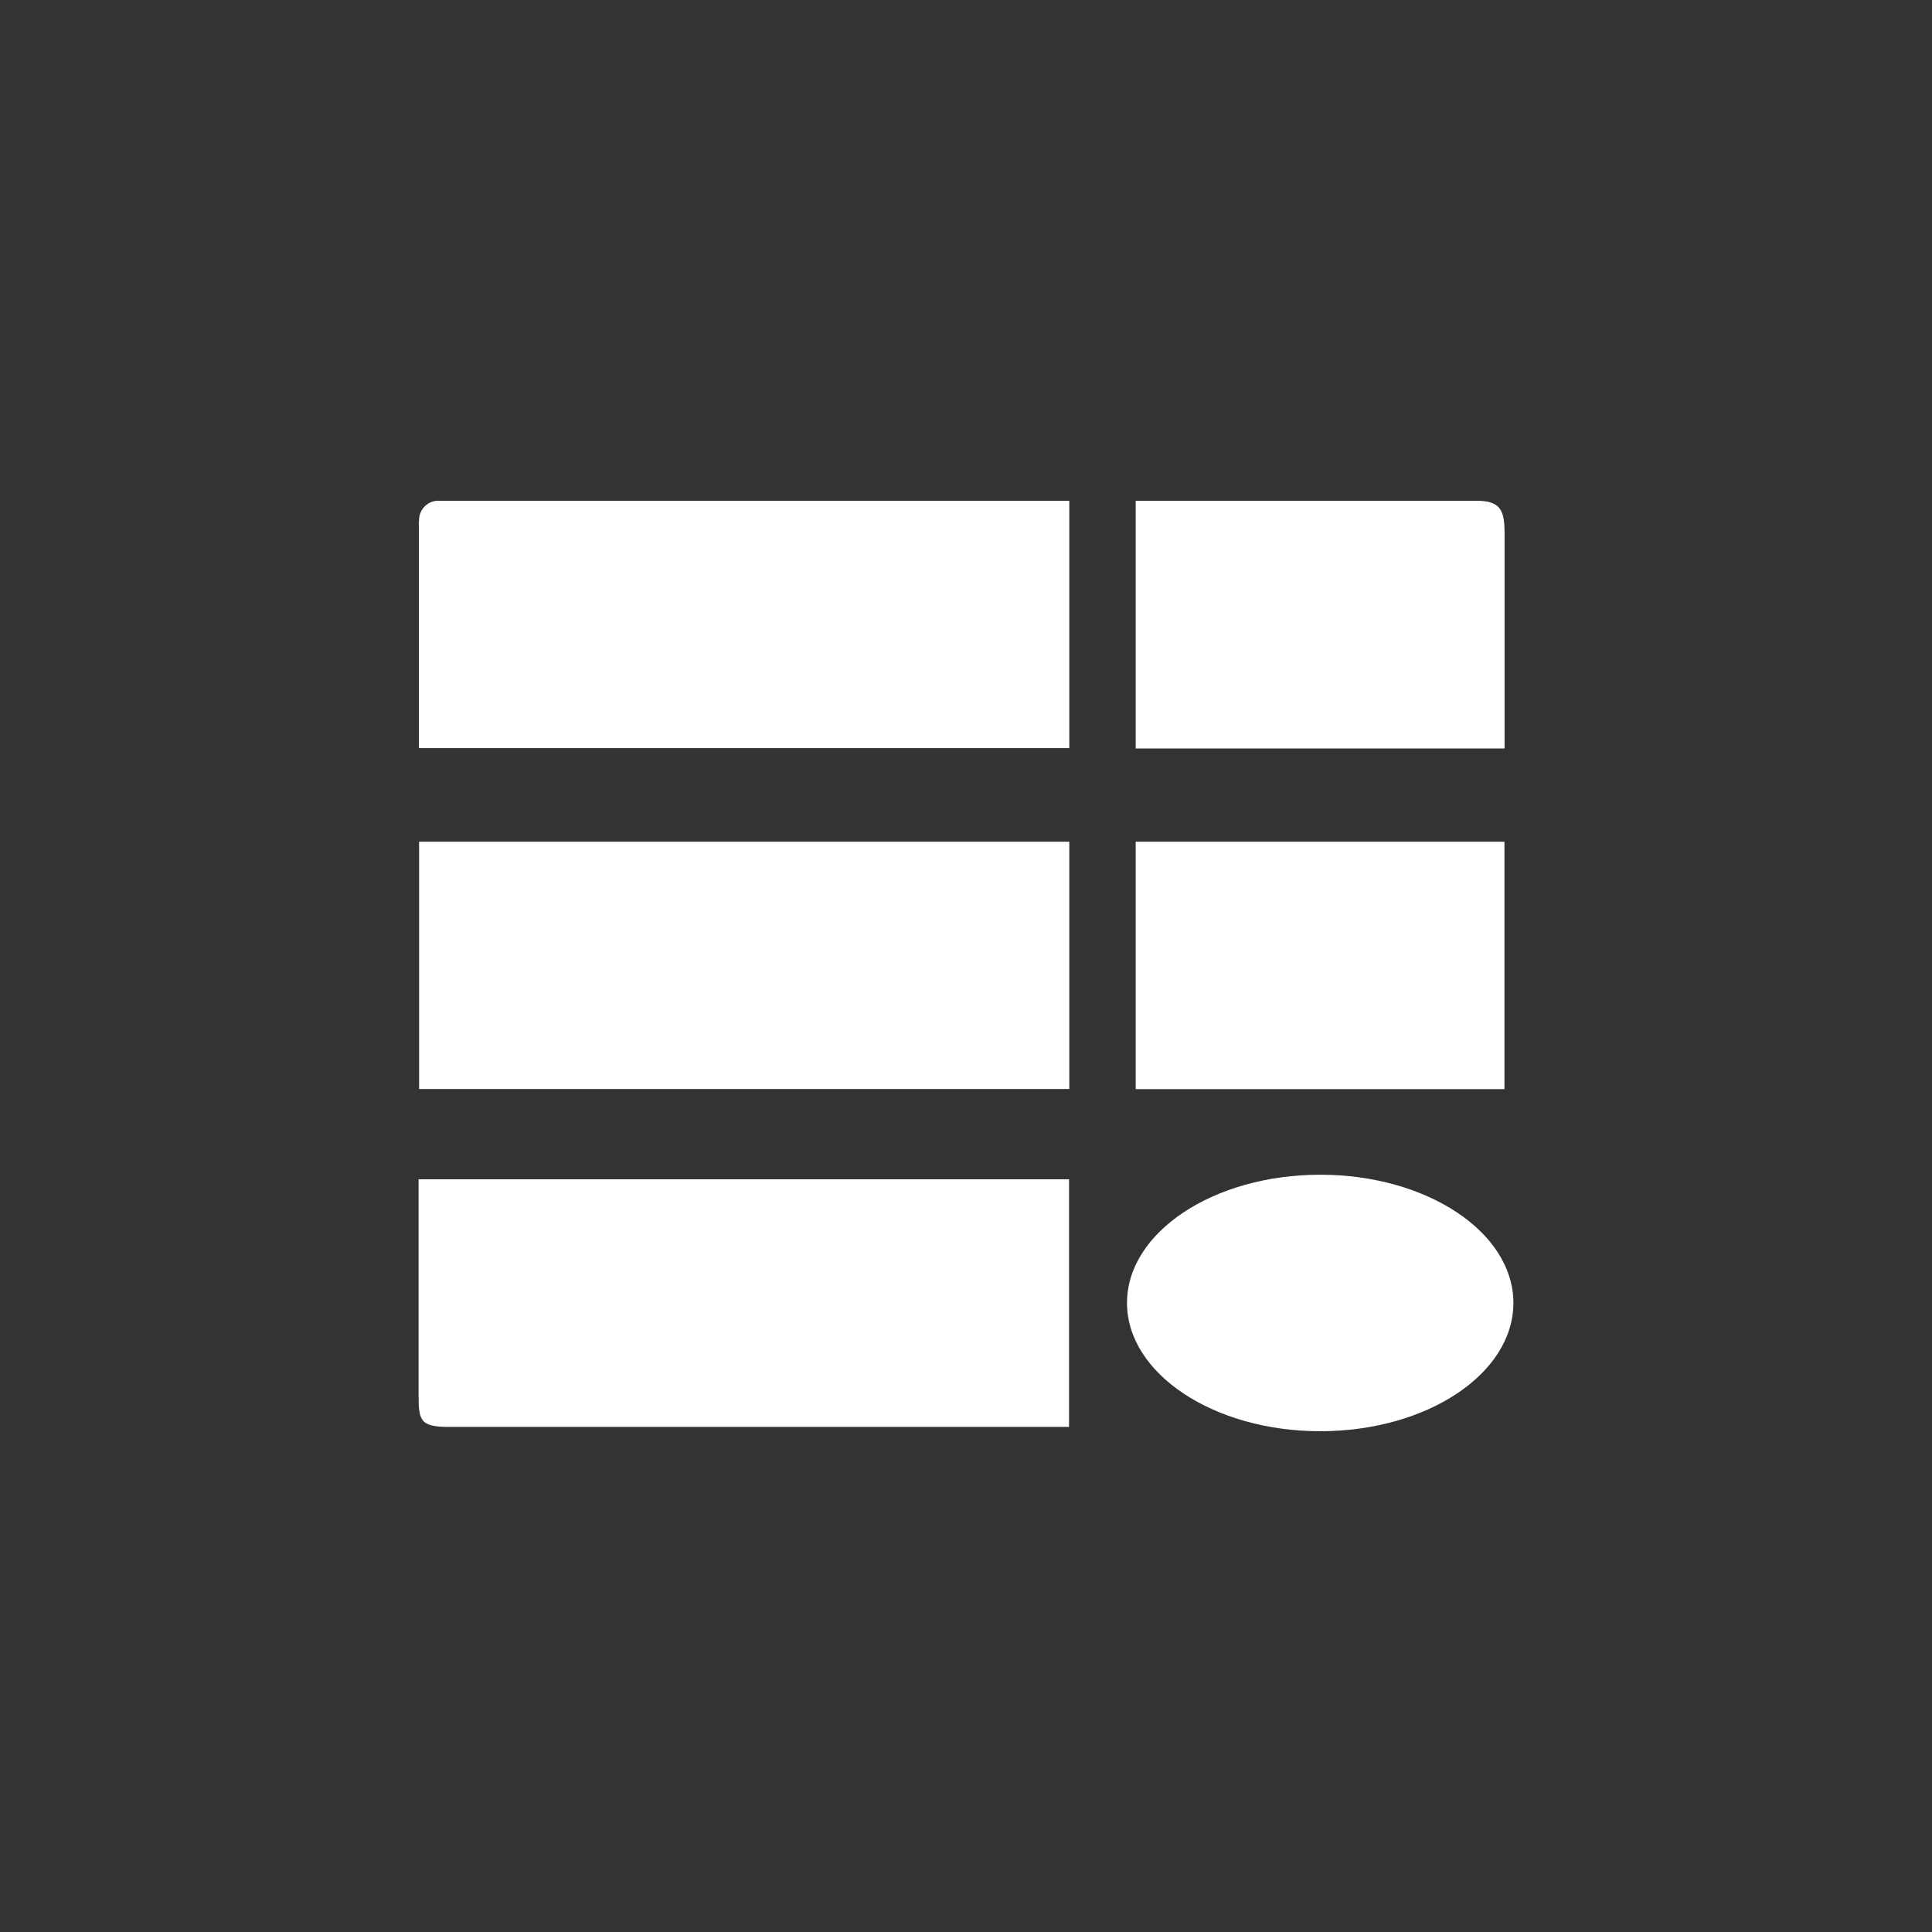
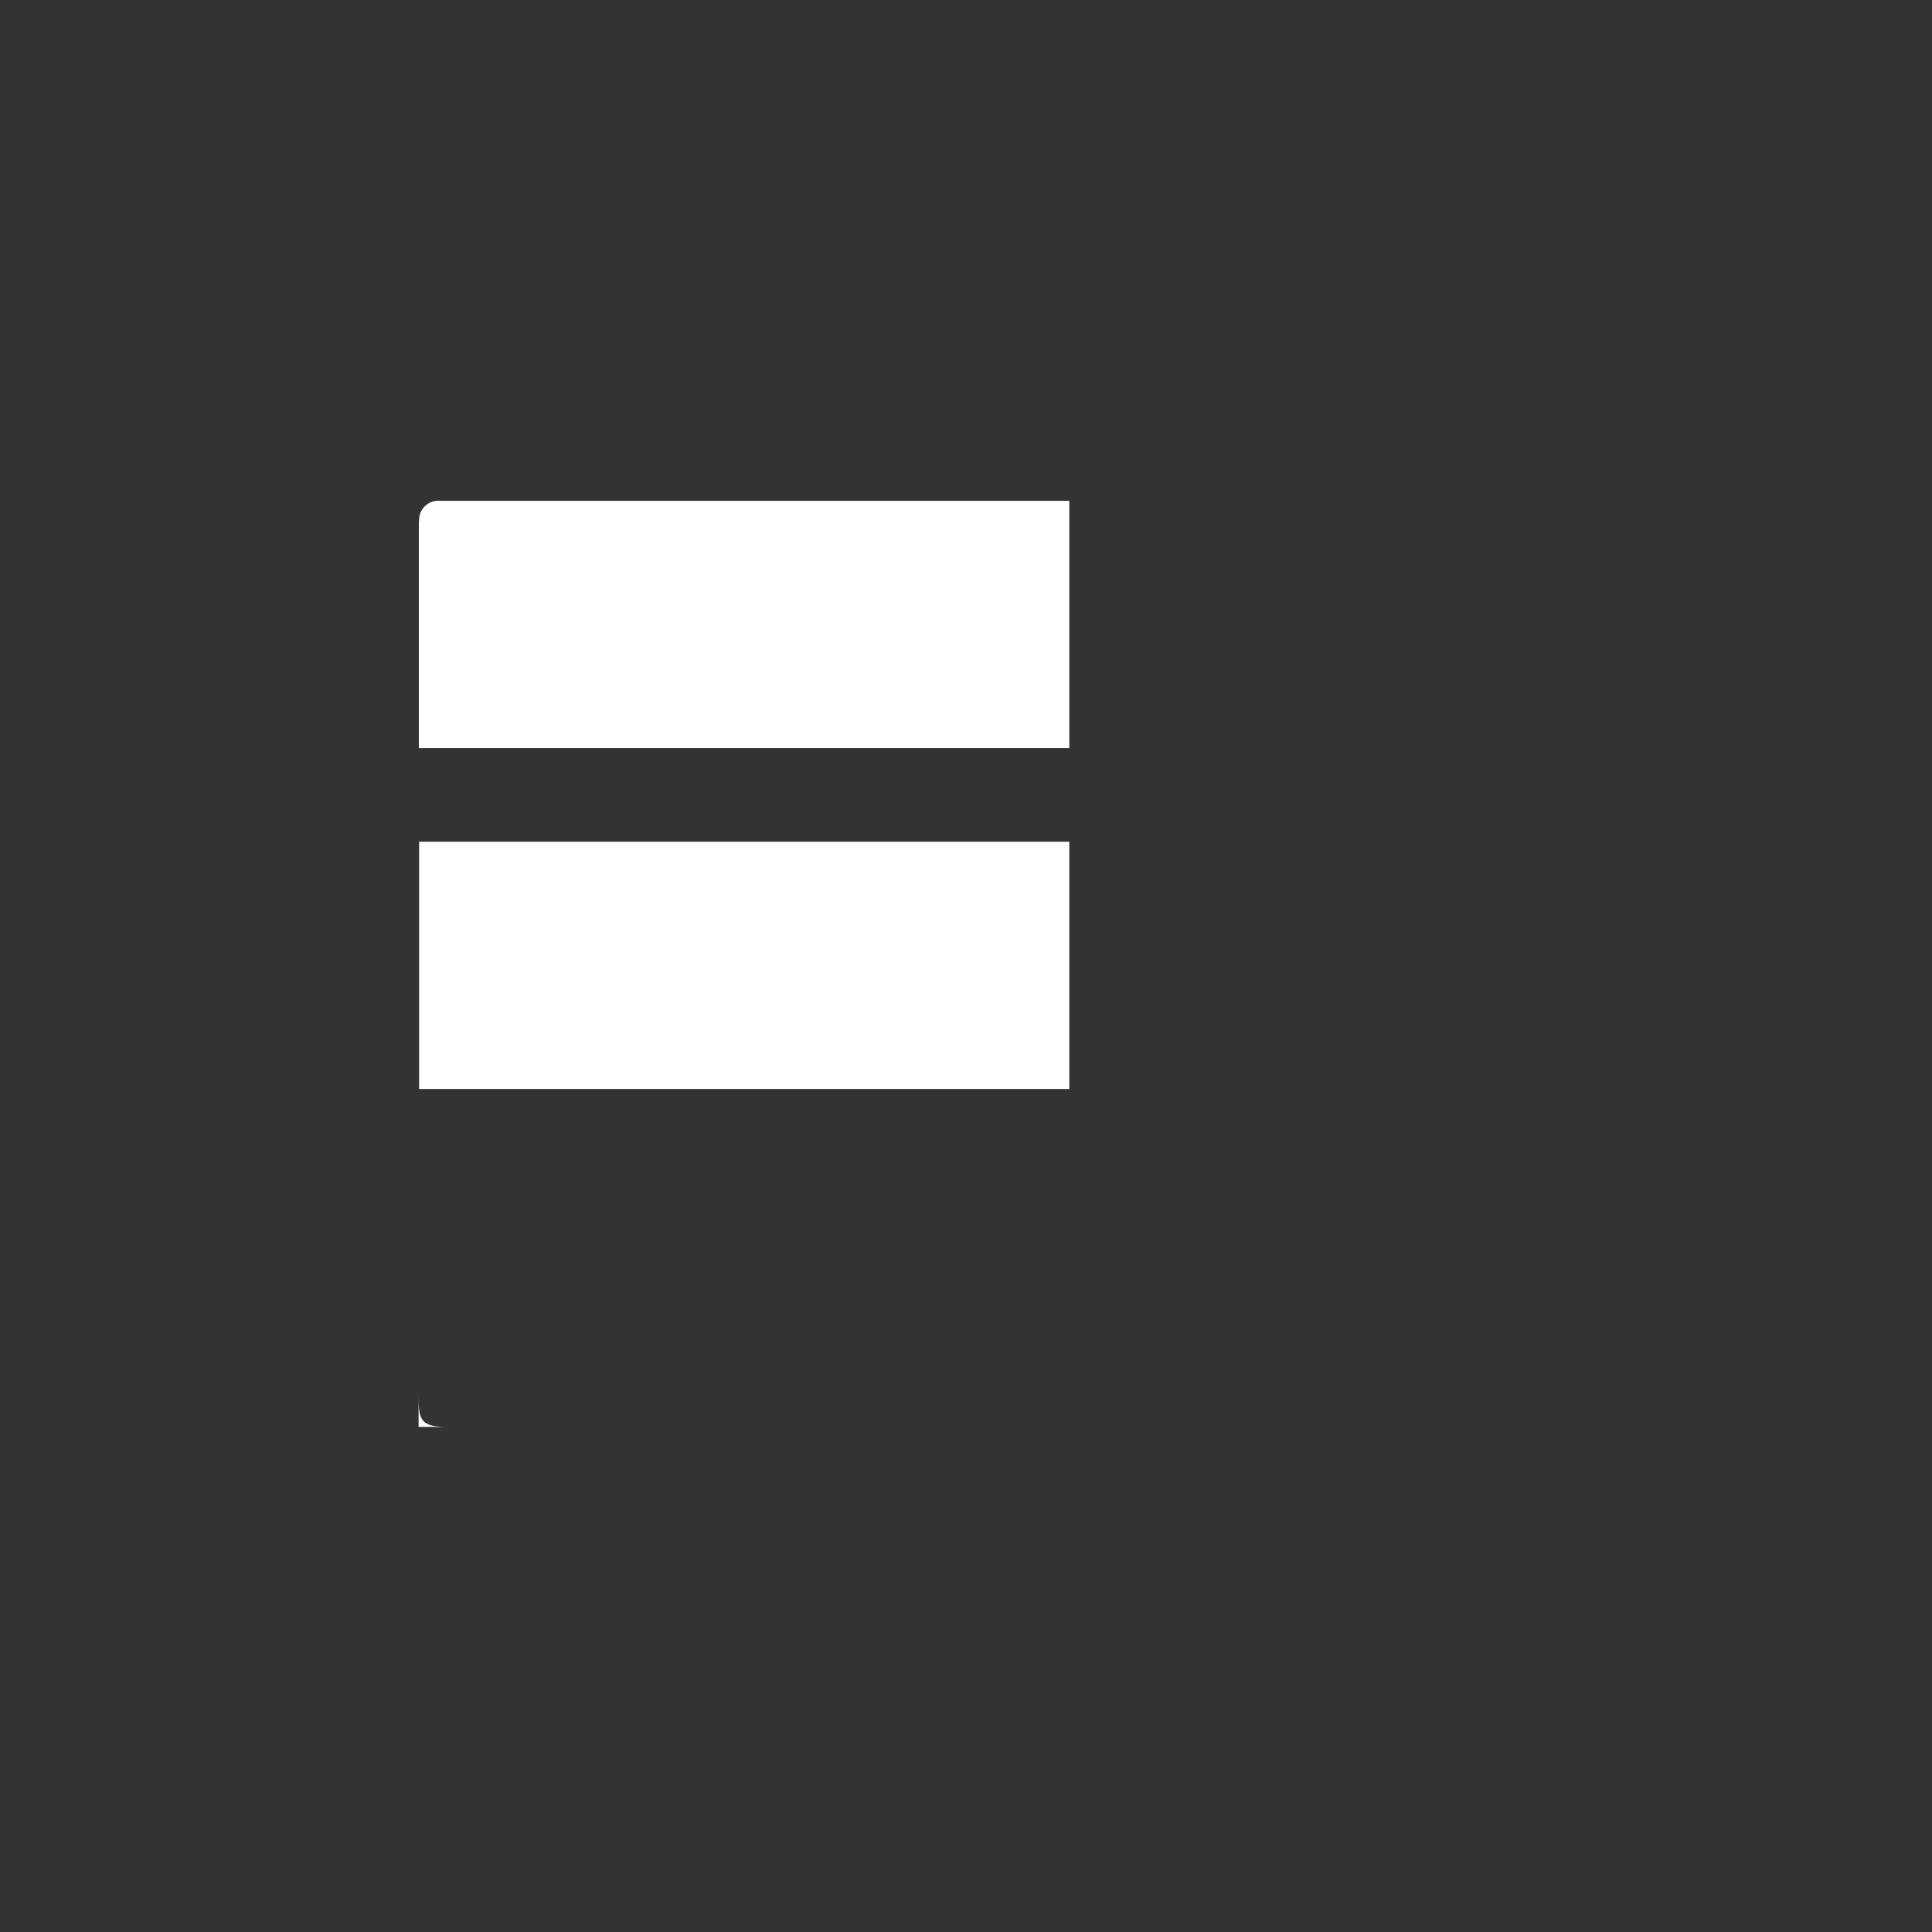
<svg xmlns="http://www.w3.org/2000/svg" id="Layer_1" data-name="Layer 1" viewBox="0 0 300 300">
  <rect x="0" y="0" width="300" height="300" fill="#333333" stroke="none" />
  <rect x="65.08" y="130.7" width="100.96" height="38.4" fill="#fff" />
-   <rect x="176.35" y="130.7" width="57.26" height="38.42" fill="#fff" />
  <path d="M65.08,80.91a3,3,0,0,1,3.33-3.14c.9,0,97.63,0,97.63,0v38.4h-101V80.91" fill="#fff" />
-   <path d="M176.35,77.76h53c4.46,0,4.28,2.41,4.28,6.46v32H176.35V77.76" fill="#fff" />
-   <path d="M205,222.24c16.59,0,30-8.93,30-19.92s-13.44-19.91-30-19.91-30,8.94-30,19.91,13.46,19.92,30,19.92" fill="#fff" />
-   <path d="M166,221.57H69.58c-4.47,0-4.58-1.14-4.58-5.19V183.12H166v38.45" fill="#fff" />
+   <path d="M166,221.57H69.58c-4.47,0-4.58-1.14-4.58-5.19V183.12v38.45" fill="#fff" />
</svg>